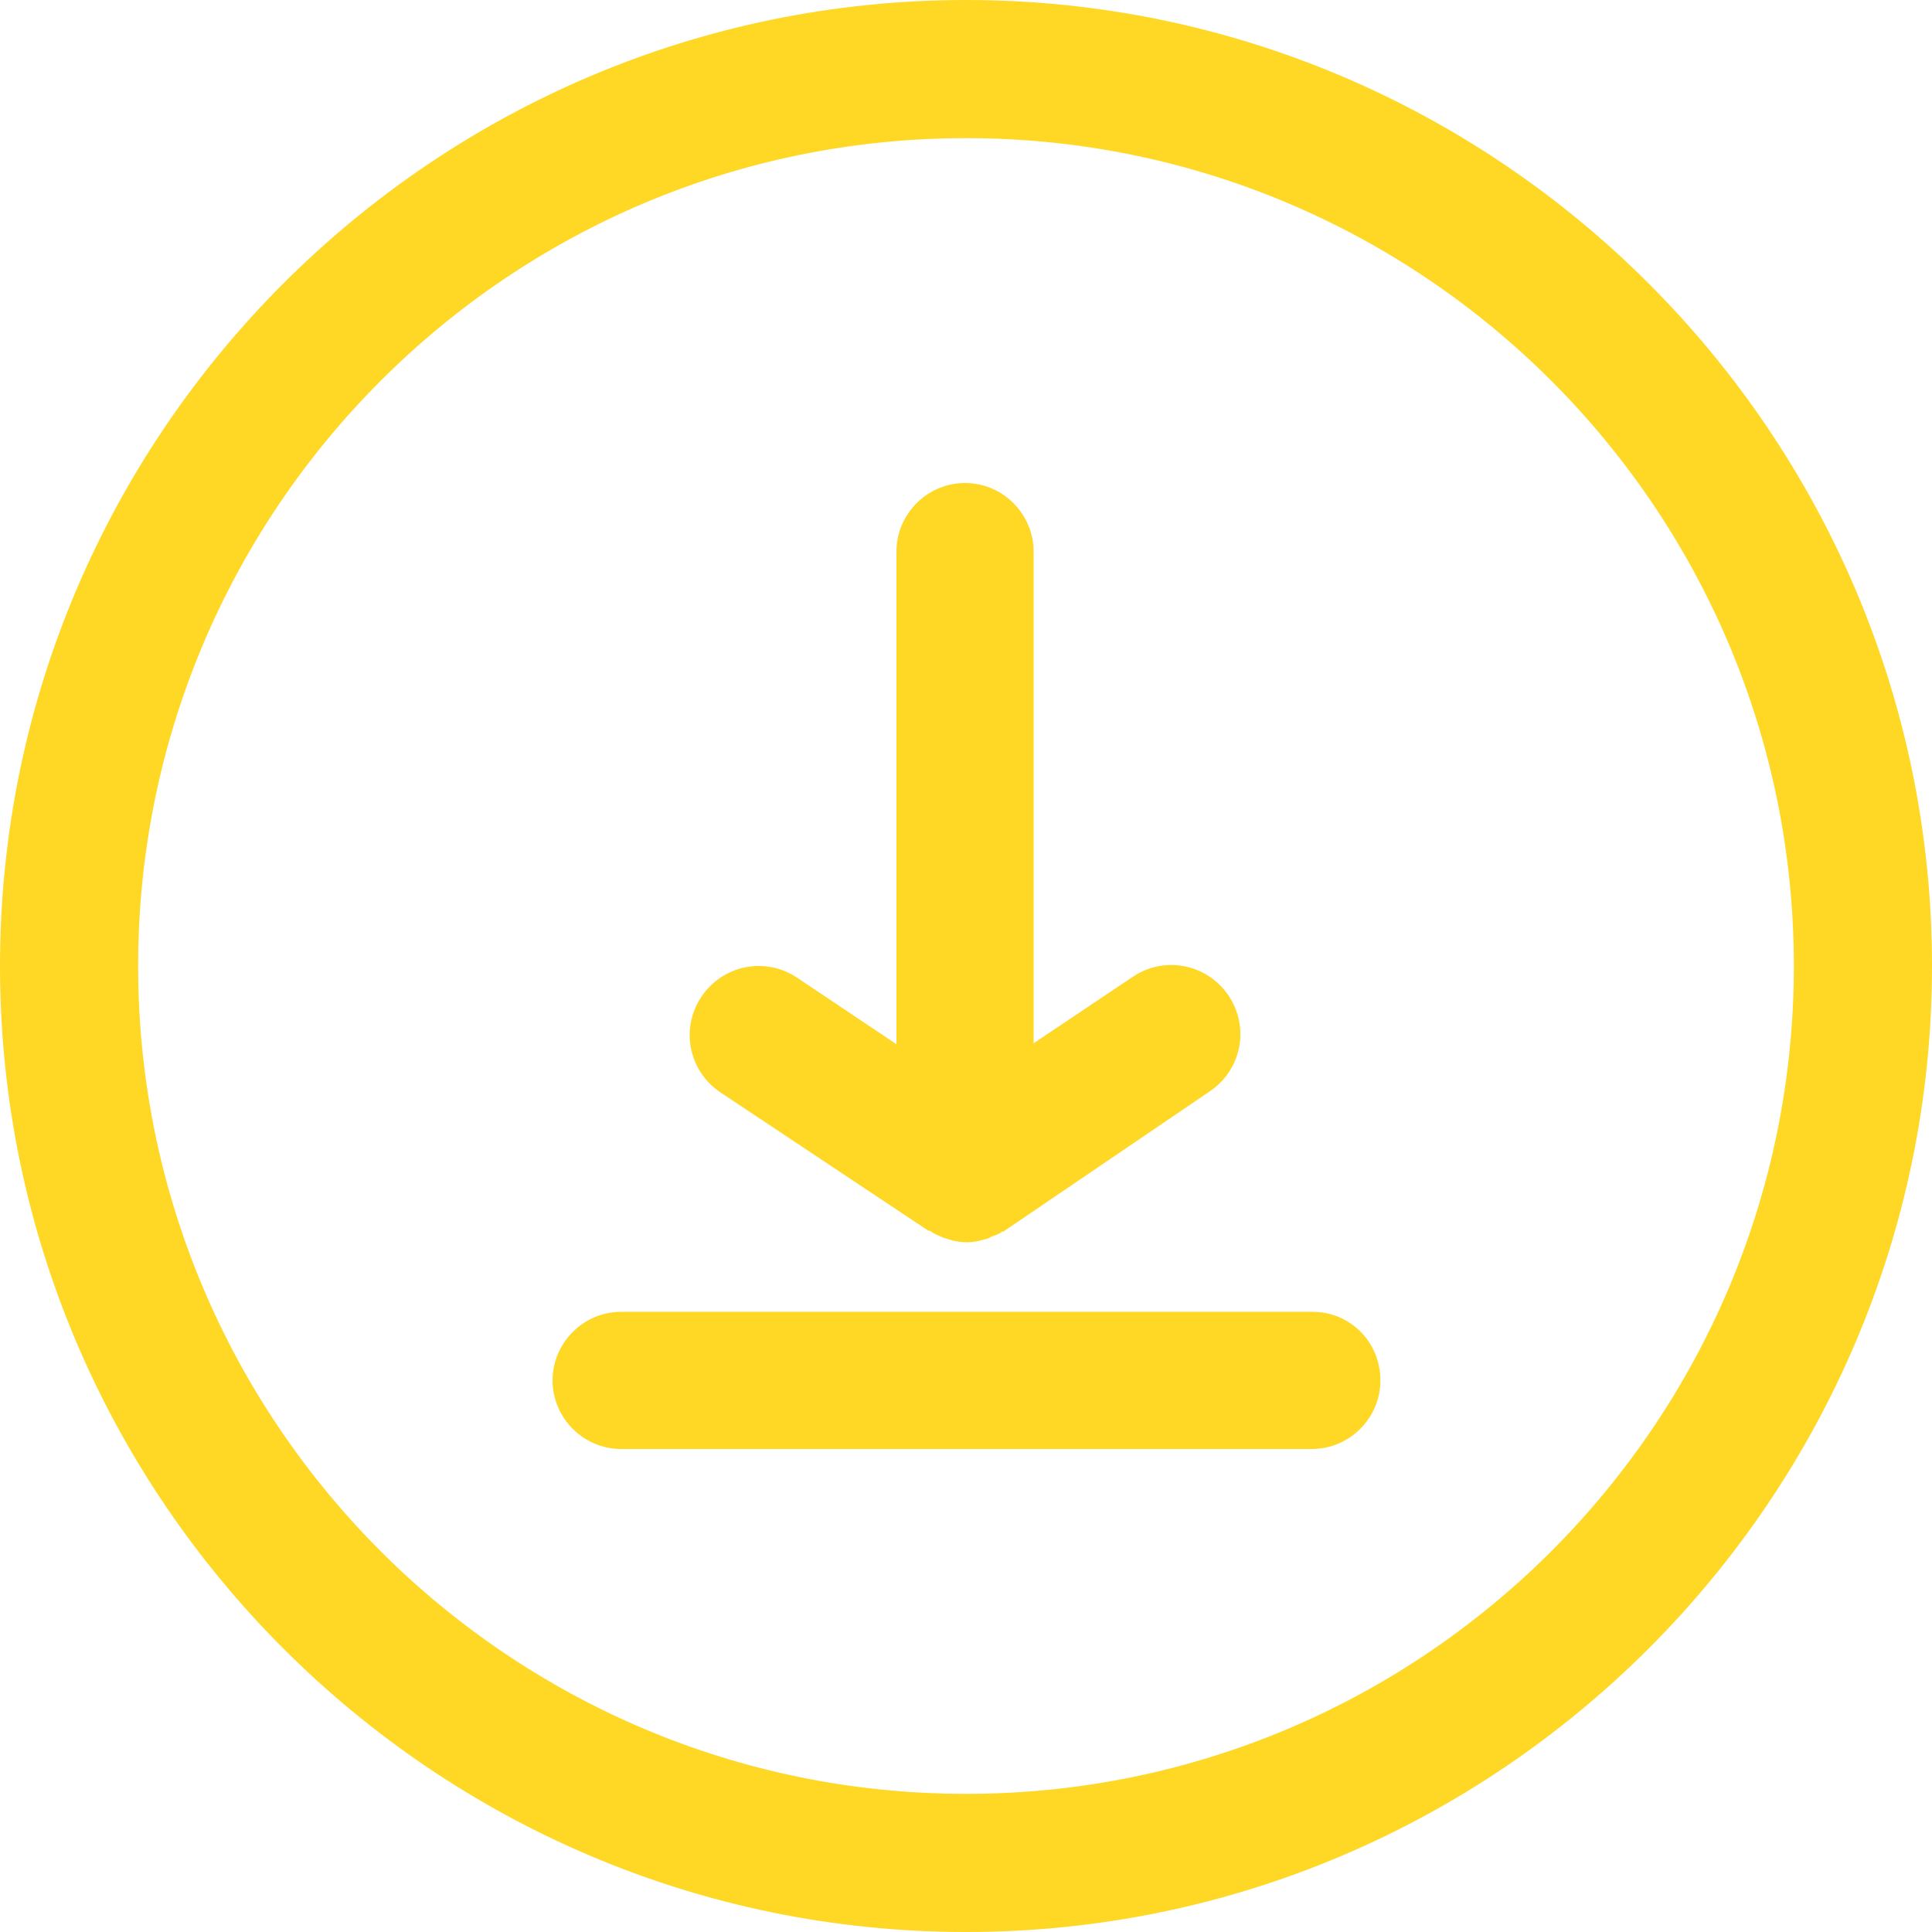
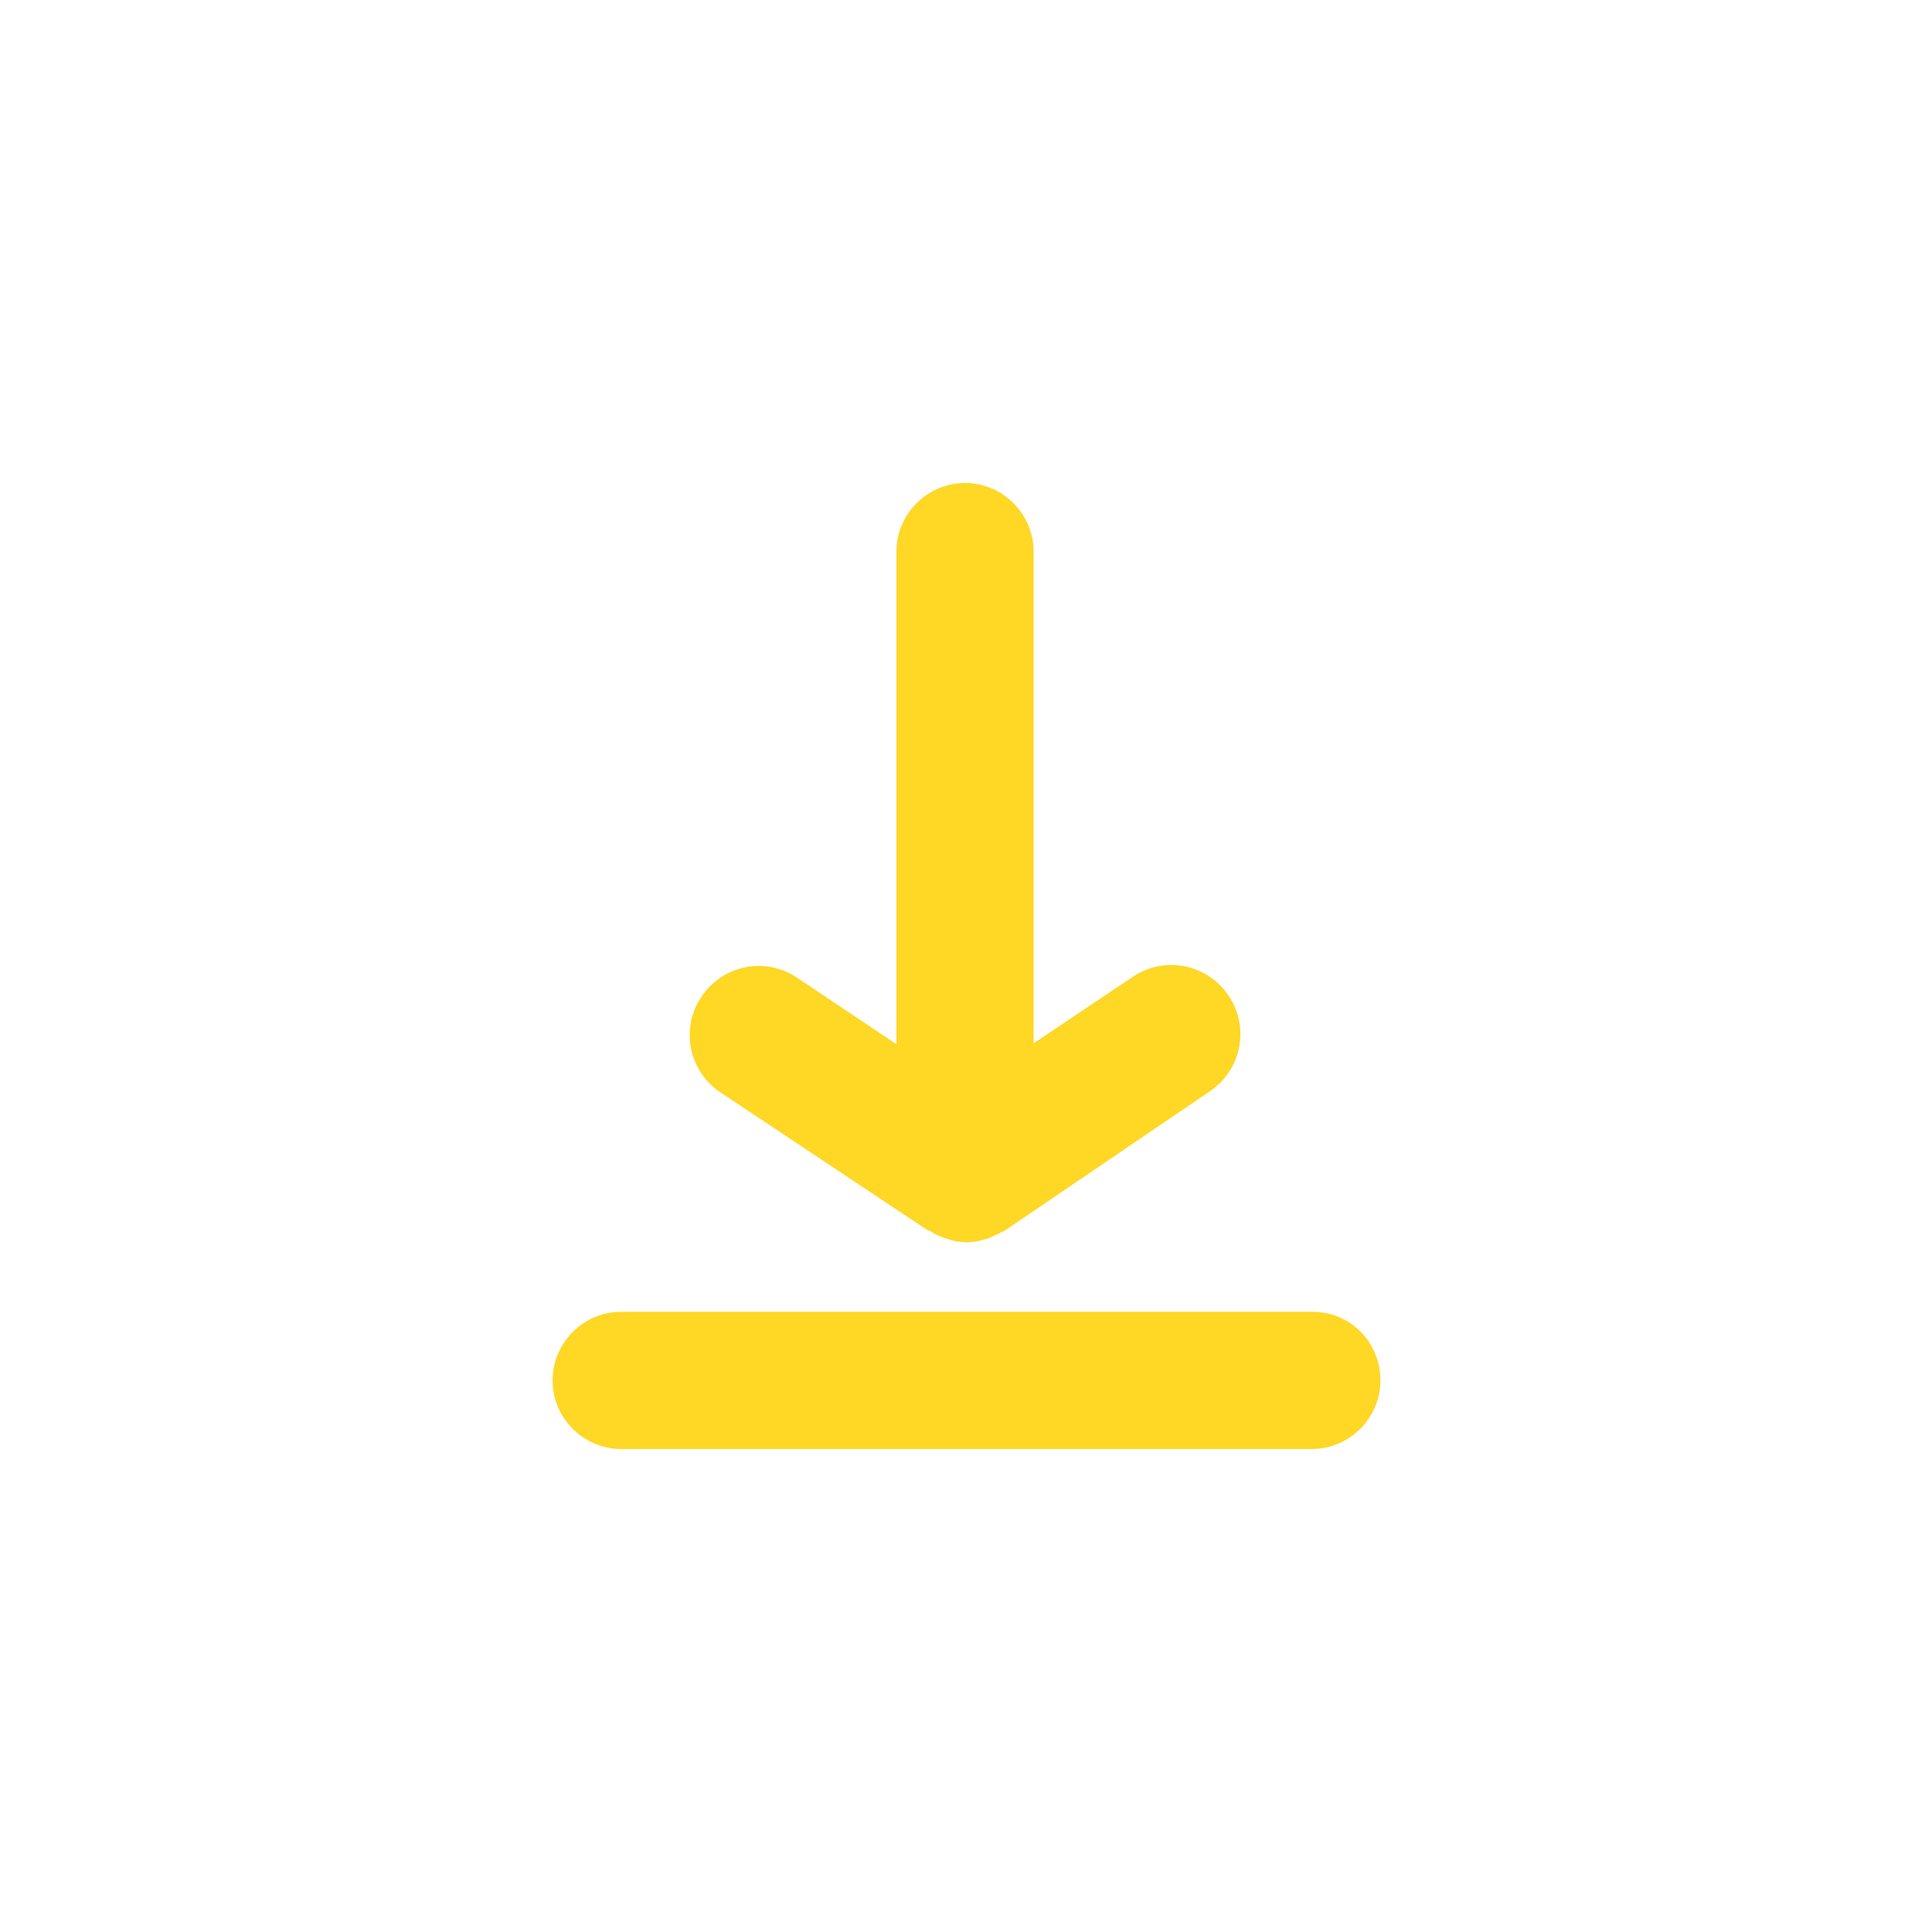
<svg xmlns="http://www.w3.org/2000/svg" width="400" zoomAndPan="magnify" viewBox="0 0 300 300" height="400" preserveAspectRatio="xMidYMid meet" version="1.0">
-   <path fill="#FFD725" d="M 150 0 C 67.352 0 0 67.352 0 150 C 0 232.648 67.352 300 150 300 C 232.648 300 300 232.648 300 150 C 300 67.352 232.648 0 150 0 Z M 150 278.551 C 79.051 278.551 21.449 220.949 21.449 150 C 21.449 79.051 79.051 21.449 150 21.449 C 220.949 21.449 278.551 79.051 278.551 150 C 278.551 220.949 220.949 278.551 150 278.551 Z M 150 278.551 " fill-opacity="1" fill-rule="nonzero" />
-   <path fill="#FFD725" d="M 111.898 169.648 C 106.949 166.352 105.602 159.75 108.898 154.801 C 112.199 149.852 118.801 148.5 123.75 151.801 L 139.199 162.148 L 139.199 85.648 C 139.199 79.801 144 75 149.852 75 C 155.699 75 160.5 79.801 160.5 85.648 L 160.5 162 L 175.949 151.648 C 180.898 148.352 187.5 149.699 190.801 154.648 C 194.102 159.602 192.75 166.199 187.801 169.5 L 156 191.102 C 155.852 191.25 155.699 191.25 155.551 191.25 C 155.398 191.398 155.25 191.551 155.102 191.551 C 154.648 191.852 154.199 191.852 153.75 192.148 C 153.449 192.301 153.148 192.449 152.852 192.449 C 151.949 192.75 151.051 192.898 150.148 192.898 C 149.25 192.898 148.199 192.75 147.301 192.449 C 147 192.301 146.699 192.301 146.398 192.148 C 145.801 191.852 145.199 191.699 144.602 191.25 C 144.449 191.102 144.301 191.102 144.148 191.102 Z M 111.898 169.648 " fill-opacity="1" fill-rule="nonzero" />
+   <path fill="#FFD725" d="M 111.898 169.648 C 106.949 166.352 105.602 159.75 108.898 154.801 C 112.199 149.852 118.801 148.5 123.75 151.801 L 139.199 162.148 L 139.199 85.648 C 139.199 79.801 144 75 149.852 75 C 155.699 75 160.5 79.801 160.5 85.648 L 160.5 162 L 175.949 151.648 C 180.898 148.352 187.5 149.699 190.801 154.648 C 194.102 159.602 192.75 166.199 187.801 169.5 L 156 191.102 C 155.852 191.25 155.699 191.25 155.551 191.25 C 155.398 191.398 155.25 191.551 155.102 191.551 C 153.449 192.301 153.148 192.449 152.852 192.449 C 151.949 192.75 151.051 192.898 150.148 192.898 C 149.25 192.898 148.199 192.75 147.301 192.449 C 147 192.301 146.699 192.301 146.398 192.148 C 145.801 191.852 145.199 191.699 144.602 191.25 C 144.449 191.102 144.301 191.102 144.148 191.102 Z M 111.898 169.648 " fill-opacity="1" fill-rule="nonzero" />
  <path fill="#FFD725" d="M 214.352 214.352 C 214.352 220.199 209.551 225 203.699 225 L 96.449 225 C 90.602 225 85.801 220.199 85.801 214.352 C 85.801 208.5 90.602 203.699 96.449 203.699 L 203.551 203.699 C 209.551 203.551 214.352 208.352 214.352 214.352 Z M 214.352 214.352 " fill-opacity="1" fill-rule="nonzero" />
</svg>